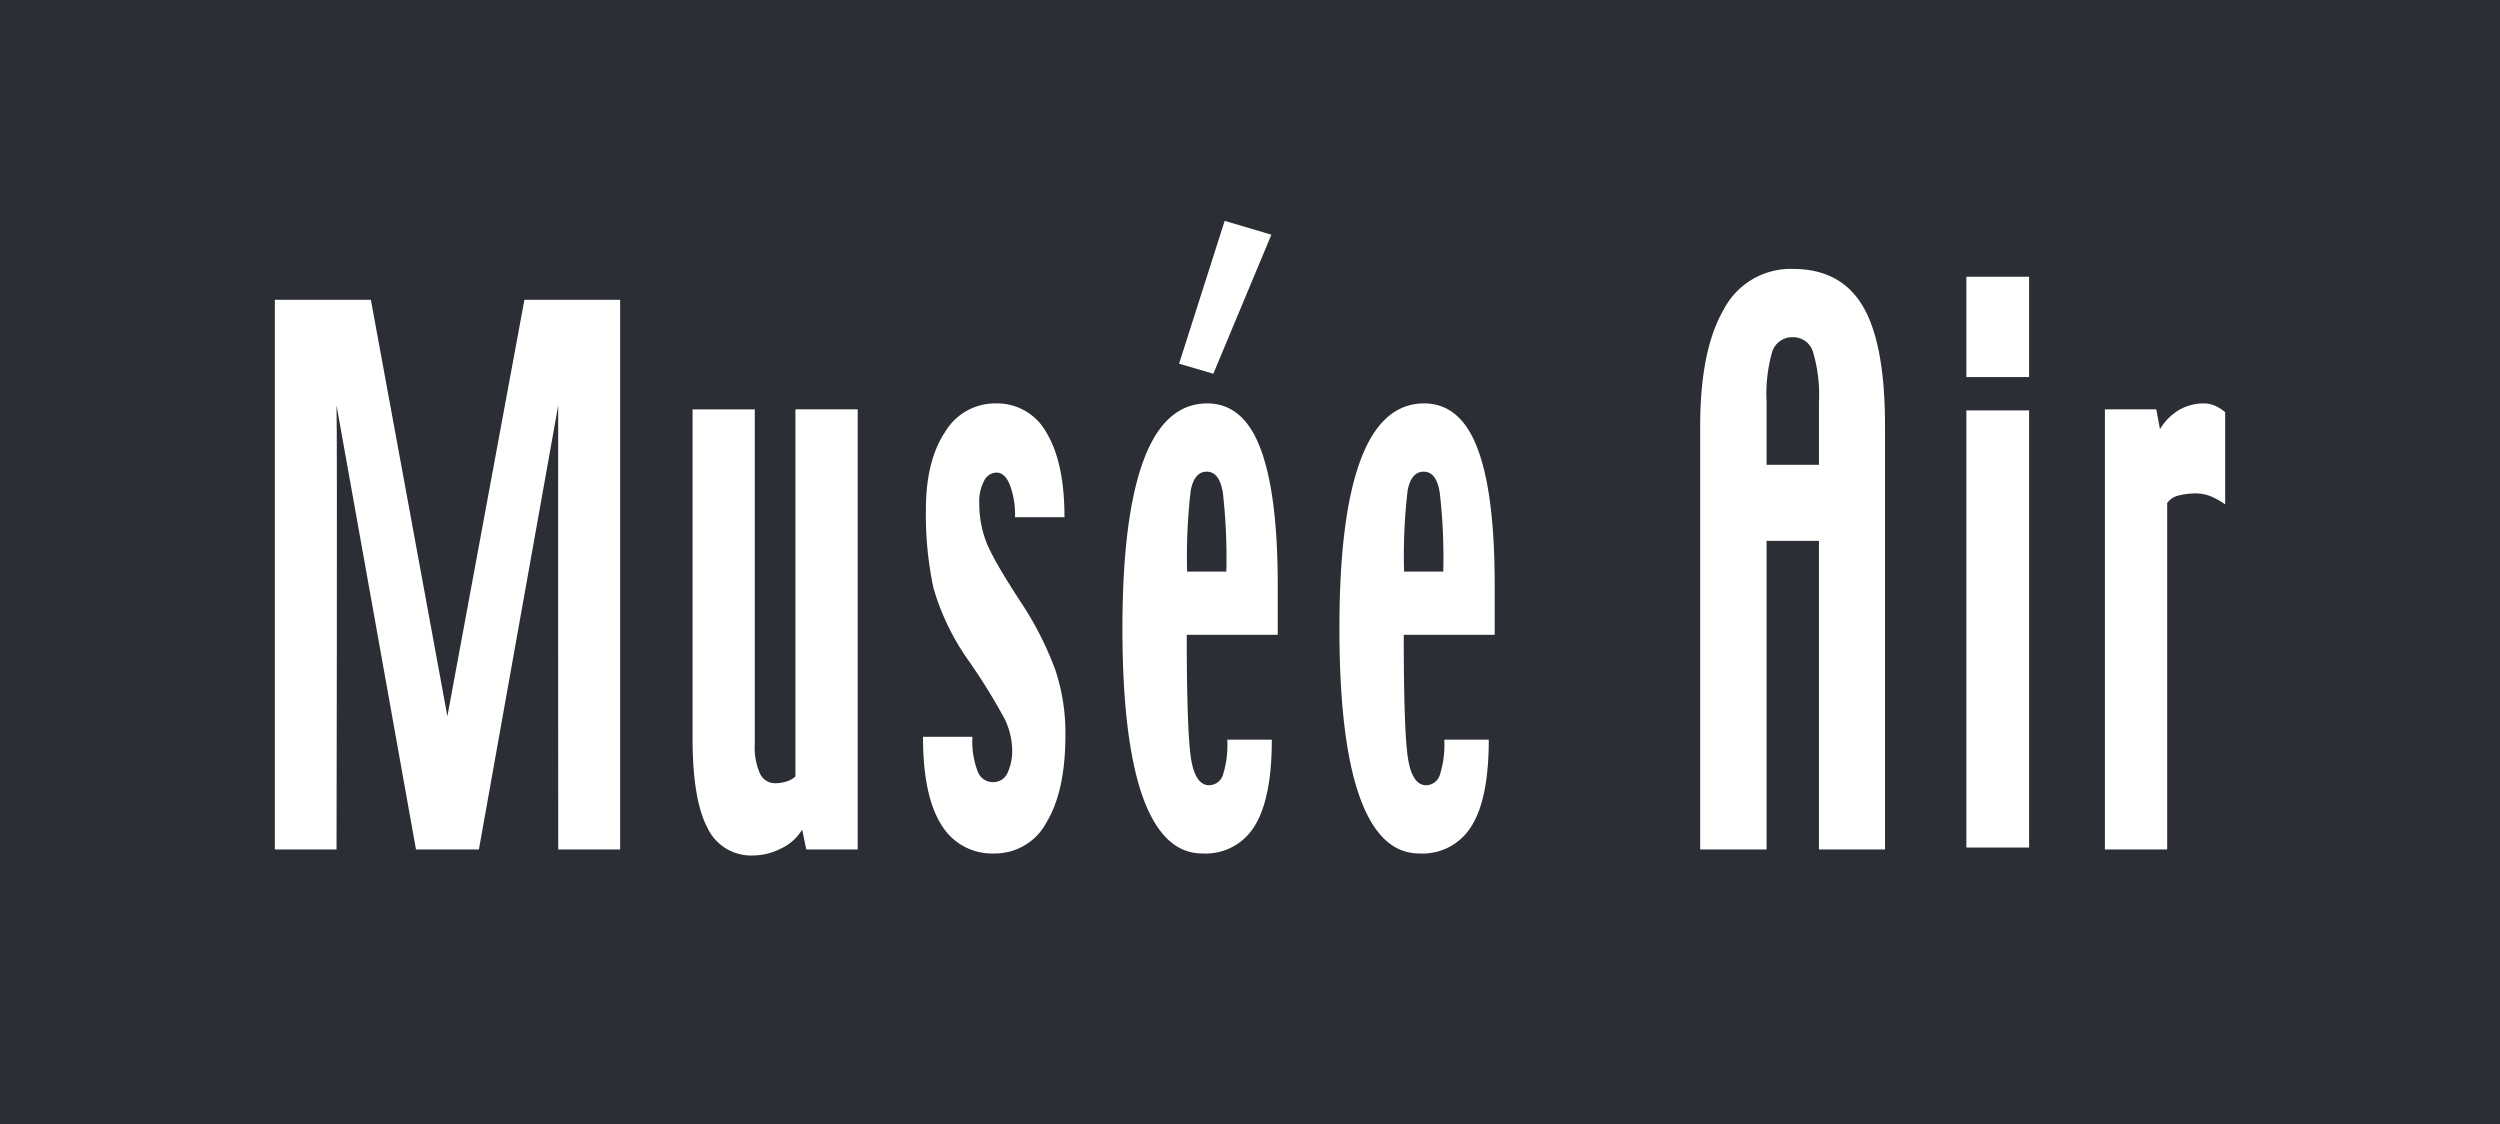
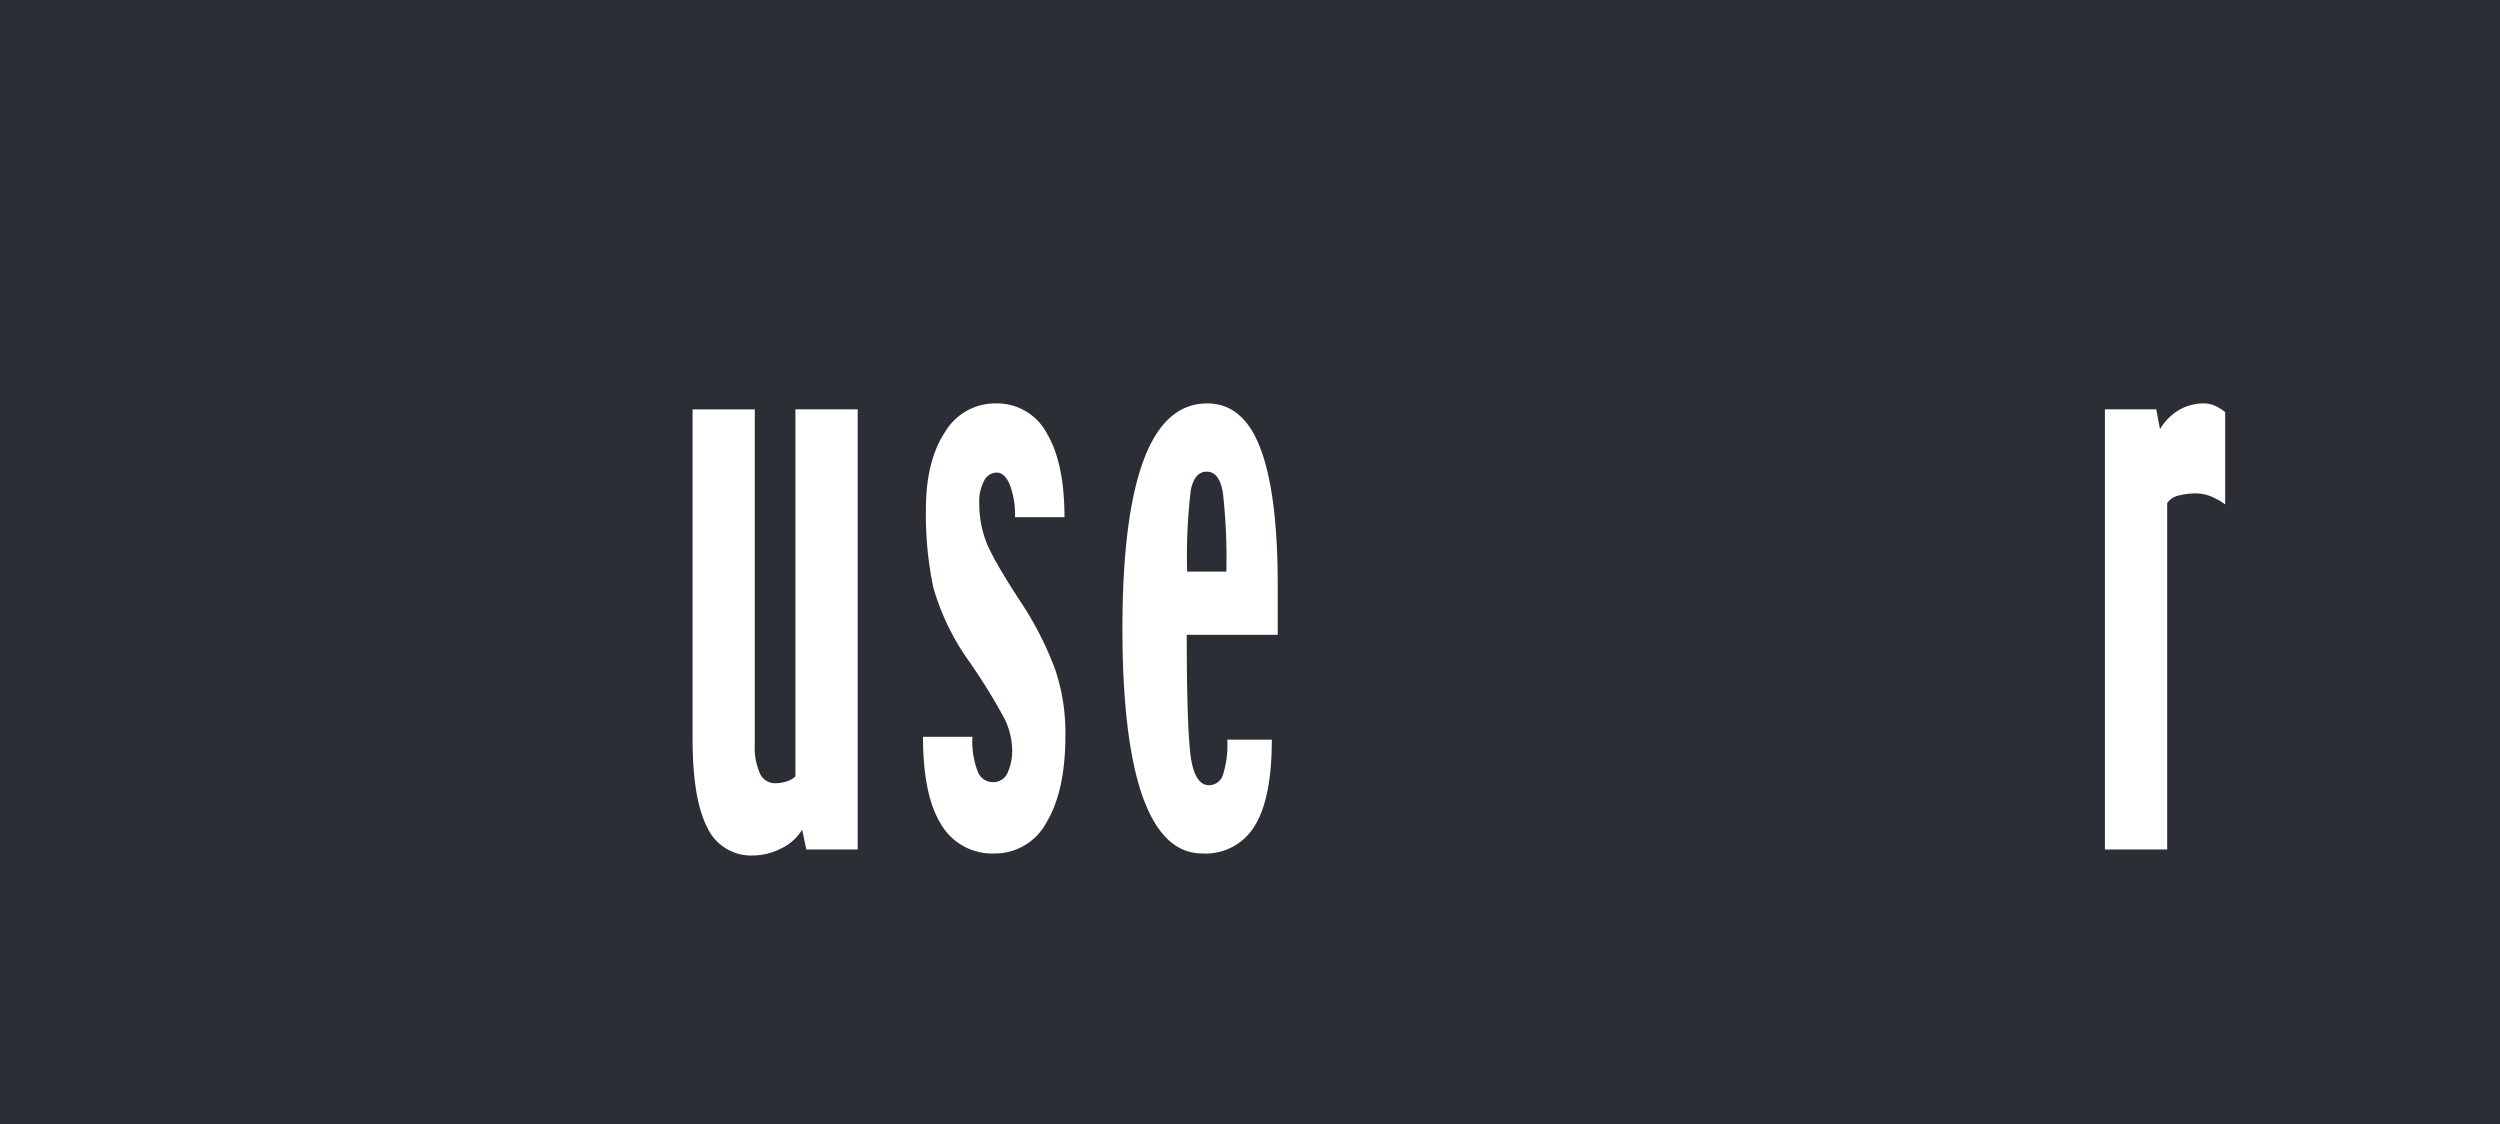
<svg xmlns="http://www.w3.org/2000/svg" width="333.53" height="150" viewBox="0 0 333.53 150">
  <defs>
    <clipPath id="clip-path">
      <path id="パス_6371" data-name="パス 6371" d="M0,111.755H333.53v-150H0Z" transform="translate(0 38.245)" fill="none" />
    </clipPath>
  </defs>
  <g id="グループ_6229" data-name="グループ 6229" transform="translate(2198 -870.045)">
    <path id="パス_6364" data-name="パス 6364" d="M0,111.755H333.53v-150H0Z" transform="translate(-2198 908.29)" fill="#2b2e34" />
    <g id="グループ_6225" data-name="グループ 6225" transform="translate(-2198 870.045)" clip-path="url(#clip-path)">
      <g id="グループ_6219" data-name="グループ 6219" transform="translate(36.668 39.996)">
-         <path id="パス_6365" data-name="パス 6365" d="M9.544,0,19.753,55.564,30.029,0H42.8V73.335h-8.26s-.031-53.744,0-59.247L23.957,73.335H15.564L4.963,14.088c.114,4.93,0,59.247,0,59.247H-3.266V0Z" transform="translate(3.266)" fill="#fff" />
-       </g>
+         </g>
      <g id="グループ_6220" data-name="グループ 6220" transform="translate(92.401 54.612)">
        <path id="パス_6366" data-name="パス 6366" d="M16.41,43.746H9.551L9,41.1a6.471,6.471,0,0,1-2.781,2.5,8.324,8.324,0,0,1-3.8.949,6.441,6.441,0,0,1-6.1-3.785c-1.3-2.526-1.938-6.487-1.938-11.849v-43.88h8.3v44.6a8.635,8.635,0,0,0,.7,4,2.195,2.195,0,0,0,2,1.275A5.076,5.076,0,0,0,6.829,34.7,2.927,2.927,0,0,0,8.1,34V-14.971H16.41Z" transform="translate(5.616 14.971)" fill="#fff" />
      </g>
      <g id="グループ_6221" data-name="グループ 6221" transform="translate(123.14 53.82)">
        <path id="パス_6367" data-name="パス 6367" d="M14.155,32.984c0,4.958-.847,8.844-2.518,11.609a7.767,7.767,0,0,1-6.919,4.161,7.883,7.883,0,0,1-7.154-3.895c-1.616-2.6-2.408-6.479-2.408-11.672H1.749a11.156,11.156,0,0,0,.694,4.6,2.15,2.15,0,0,0,2,1.451,2.081,2.081,0,0,0,1.941-1.122,7.026,7.026,0,0,0,.663-3.361,9.749,9.749,0,0,0-1.326-4.55A80.674,80.674,0,0,0,1.4,23.258a32.275,32.275,0,0,1-4.856-9.942,46.892,46.892,0,0,1-1-10.464q0-6.46,2.534-10.292a7.762,7.762,0,0,1,6.715-3.848,7.514,7.514,0,0,1,6.86,3.946c1.581,2.636,2.377,6.389,2.377,11.237h-6.6A11.305,11.305,0,0,0,6.754-.389c-.439-1.106-1.035-1.671-1.8-1.671A1.9,1.9,0,0,0,3.3-.953,5.99,5.99,0,0,0,2.663,2.11a14.222,14.222,0,0,0,.78,4.671c.494,1.51,2.039,4.271,4.659,8.287a43.894,43.894,0,0,1,4.714,9.217,26.6,26.6,0,0,1,1.337,8.7" transform="translate(4.844 11.288)" fill="#fff" />
      </g>
      <g id="グループ_6222" data-name="グループ 6222" transform="translate(149.744 53.82)">
        <path id="パス_6368" data-name="パス 6368" d="M6.432,16.714A75.371,75.371,0,0,1,6.914,5.893c.322-1.663,1.032-2.506,2.13-2.506q1.712,0,2.161,2.84a77.476,77.476,0,0,1,.459,10.488Zm12.088,1.824q0-12.125-2.287-18.195Q13.968-5.716,9.118-5.72,3.447-5.72.627,1.85-2.191,9.4-2.2,24.26c0,9.954.918,17.469,2.706,22.5,1.812,5.036,4.448,7.562,7.95,7.562a7.628,7.628,0,0,0,7-3.7c1.51-2.436,2.275-6.283,2.275-11.48H11.789a13.3,13.3,0,0,1-.584,4.718A1.975,1.975,0,0,1,9.361,45.22c-1.224,0-2.028-1.188-2.412-3.549-.365-2.369-.569-7.852-.569-16.52H18.519Z" transform="translate(2.201 5.72)" fill="#fff" />
      </g>
      <g id="グループ_6223" data-name="グループ 6223" transform="translate(178.696 53.82)">
-         <path id="パス_6369" data-name="パス 6369" d="M6.426,16.714A74.583,74.583,0,0,1,6.9,5.893C7.218,4.23,7.94,3.387,9.046,3.387q1.712,0,2.145,2.84a75.959,75.959,0,0,1,.463,10.488Zm12.088,1.824c0-8.083-.745-14.159-2.271-18.195C14.733-3.7,12.336-5.72,9.1-5.72q-5.66,0-8.487,7.57Q-2.2,9.4-2.2,24.26c0,9.954.9,17.469,2.7,22.5s4.44,7.562,7.95,7.562a7.647,7.647,0,0,0,7-3.7c1.518-2.436,2.275-6.283,2.275-11.48H11.791a13.218,13.218,0,0,1-.6,4.718A1.935,1.935,0,0,1,9.363,45.22c-1.208,0-2.032-1.188-2.412-3.549s-.569-7.852-.569-16.52H18.514Z" transform="translate(2.199 5.72)" fill="#fff" />
-       </g>
+         </g>
      <g id="グループ_6224" data-name="グループ 6224" transform="translate(226.825 35.876)">
-         <path id="パス_6370" data-name="パス 6370" d="M6.6,19.47V11.159A20.88,20.88,0,0,1,7.35,4.378a2.8,2.8,0,0,1,2.8-1.93A2.762,2.762,0,0,1,12.8,4.433a20.335,20.335,0,0,1,.788,6.726V19.47Zm15.8-5.2c0-7.232-.961-12.531-2.922-15.892s-5.075-5.04-9.378-5.04A10.059,10.059,0,0,0,.9-1.282Q-2.251,4.1-2.259,14.269V70.79H6.6V29.62h6.985l0,41.17H22.4Z" transform="translate(2.259 6.663)" fill="#fff" />
-       </g>
+         </g>
    </g>
-     <path id="パス_6372" data-name="パス 6372" d="M75.266-15.515H66.9V-28.9h8.366Zm0,62.761H66.9v-58.32h8.366Z" transform="translate(-2002.56 935.867)" fill="#fff" />
    <g id="グループ_6227" data-name="グループ 6227" transform="translate(-2198 870.045)" clip-path="url(#clip-path)">
      <g id="グループ_6226" data-name="グループ 6226" transform="translate(280.818 53.818)">
        <path id="パス_6373" data-name="パス 6373" d="M11.954,10.034a9.859,9.859,0,0,0-1.93-1.075,5.591,5.591,0,0,0-2.008-.388,9.649,9.649,0,0,0-2.228.275A2.564,2.564,0,0,0,4.22,9.854V56.076H-4.091V-2.638H2.765L3.259.006A7.346,7.346,0,0,1,5.875-2.6,6.633,6.633,0,0,1,9.17-3.434a3.764,3.764,0,0,1,1.447.322,5.872,5.872,0,0,1,1.337.847Z" transform="translate(4.091 3.434)" fill="#fff" />
      </g>
    </g>
    <g id="グループ_6228" data-name="グループ 6228" transform="translate(-2040.697 899.508)">
-       <path id="パス_6194" data-name="パス 6194" d="M9.195,1.381,1.453,19.929l-4.57-1.339L2.966-.468Z" transform="translate(3.117 0.468)" fill="#fff" />
-     </g>
+       </g>
  </g>
</svg>